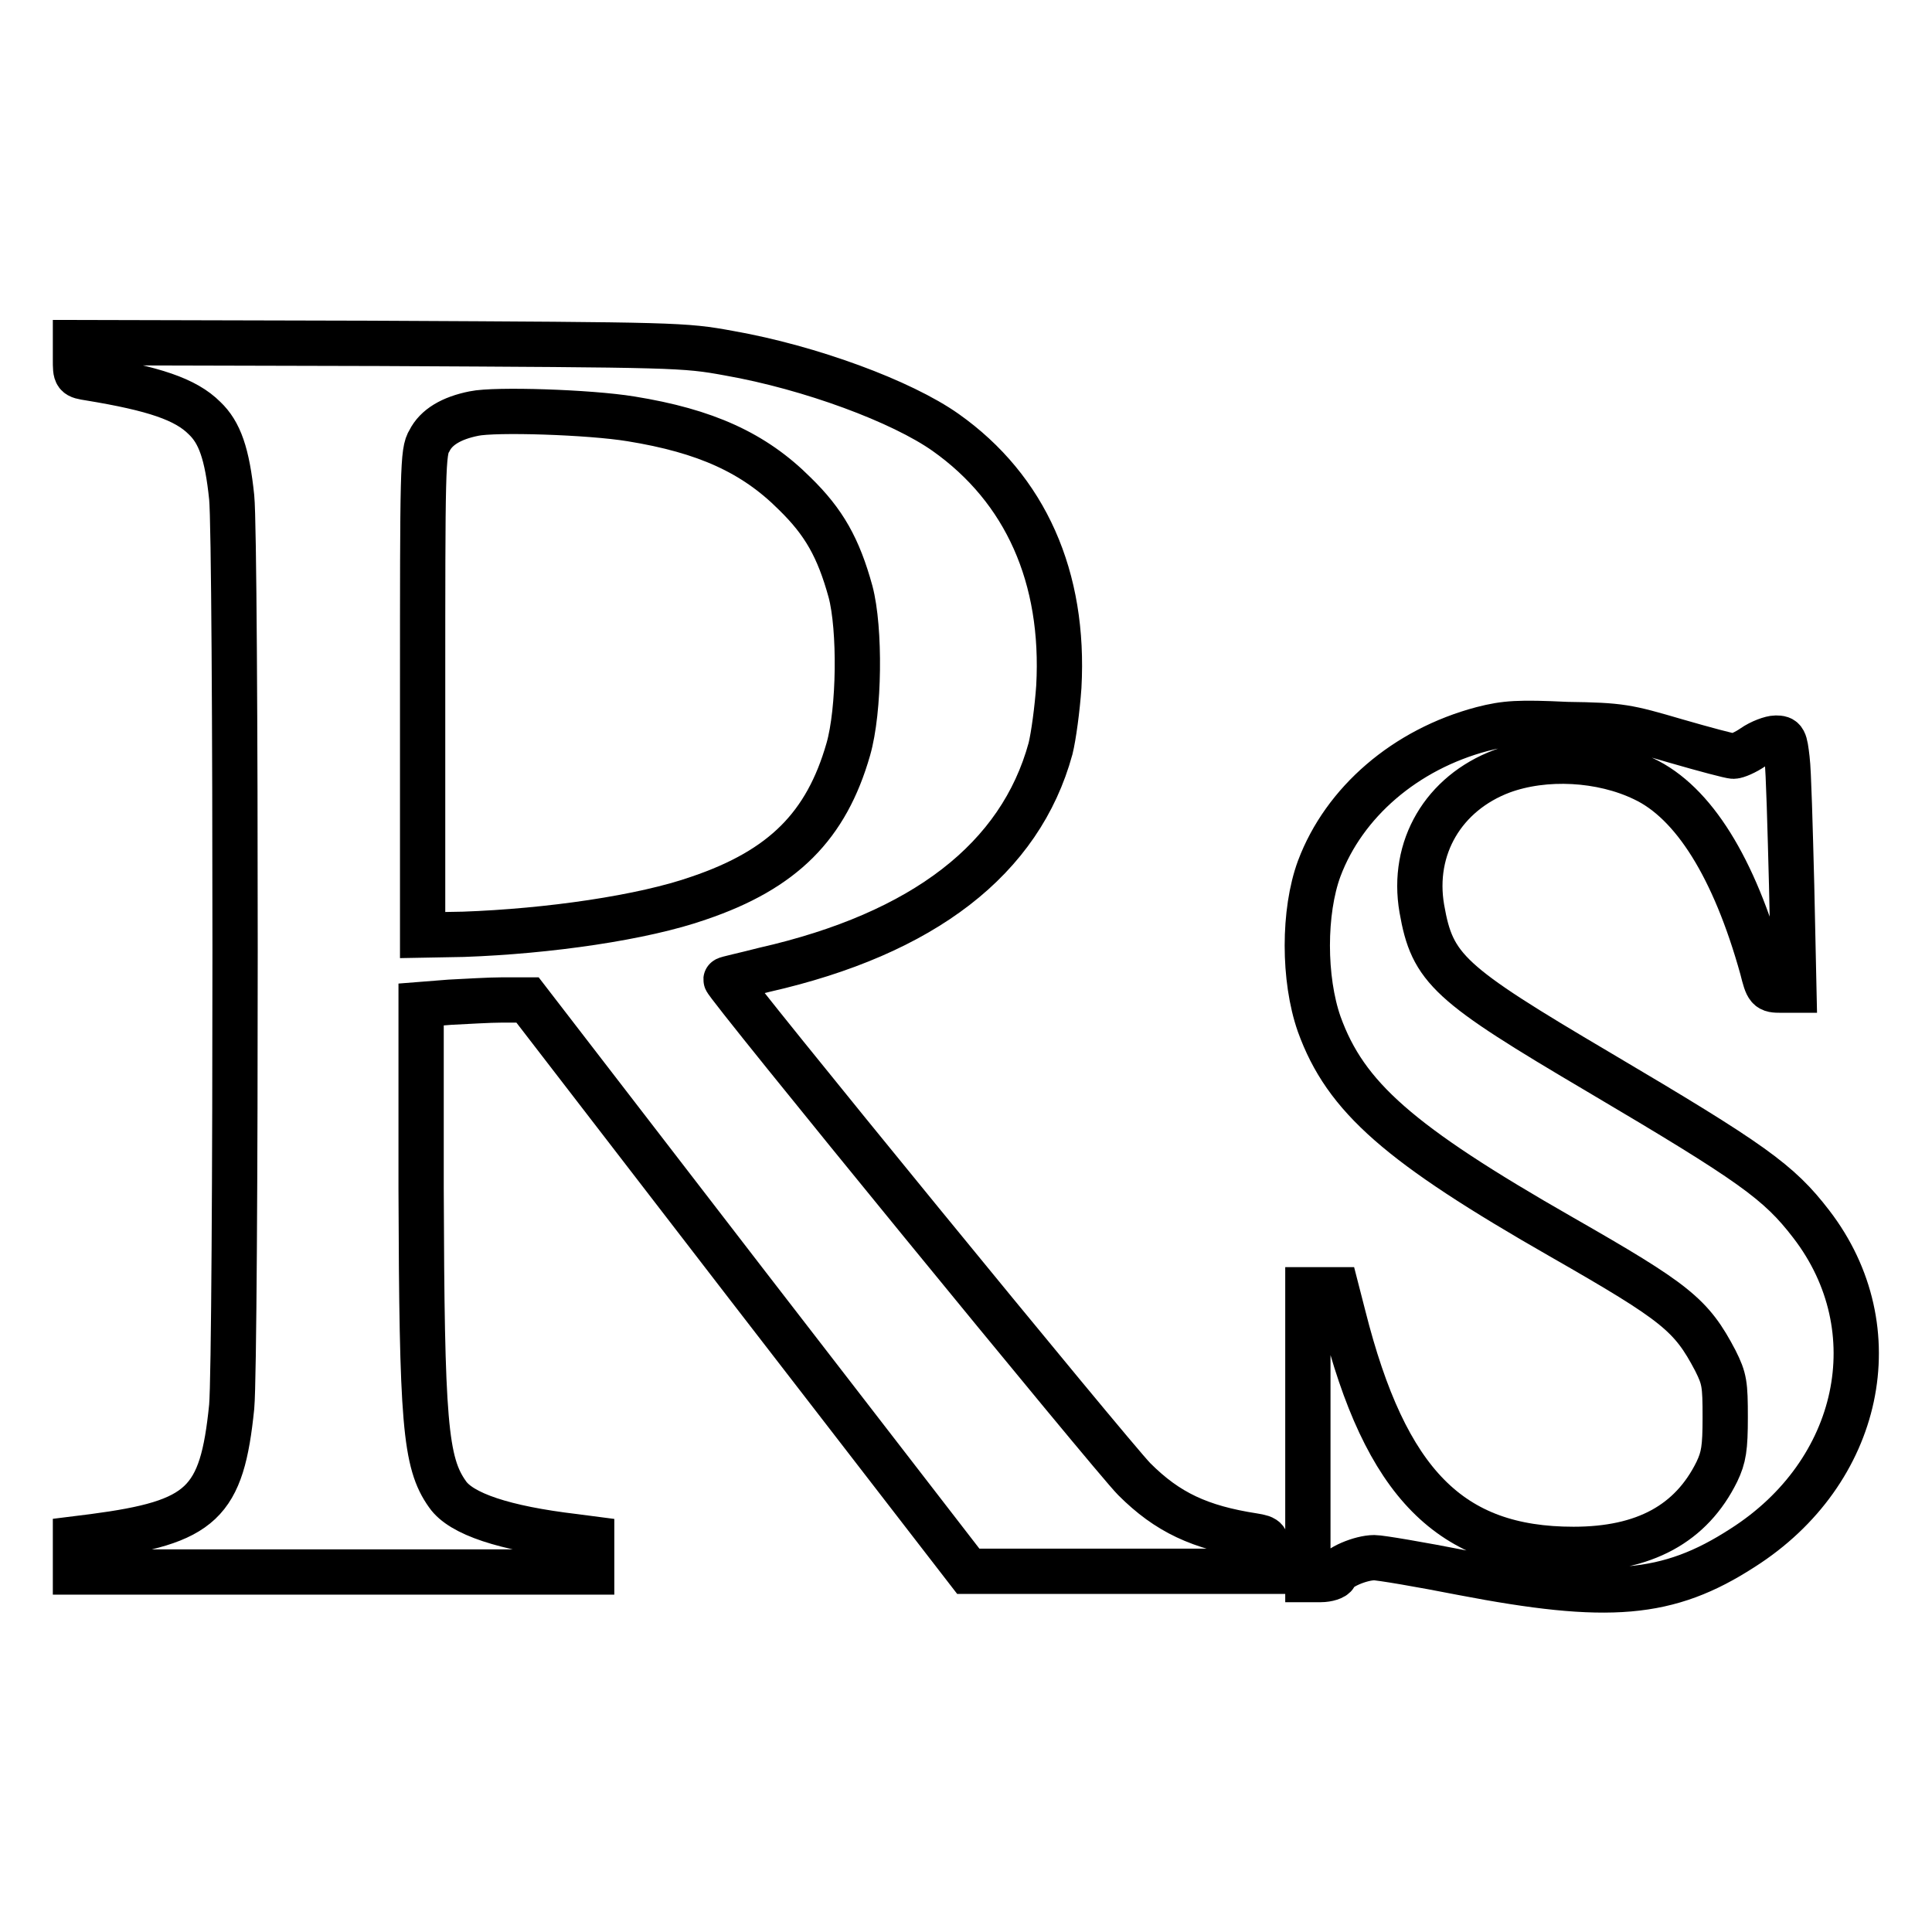
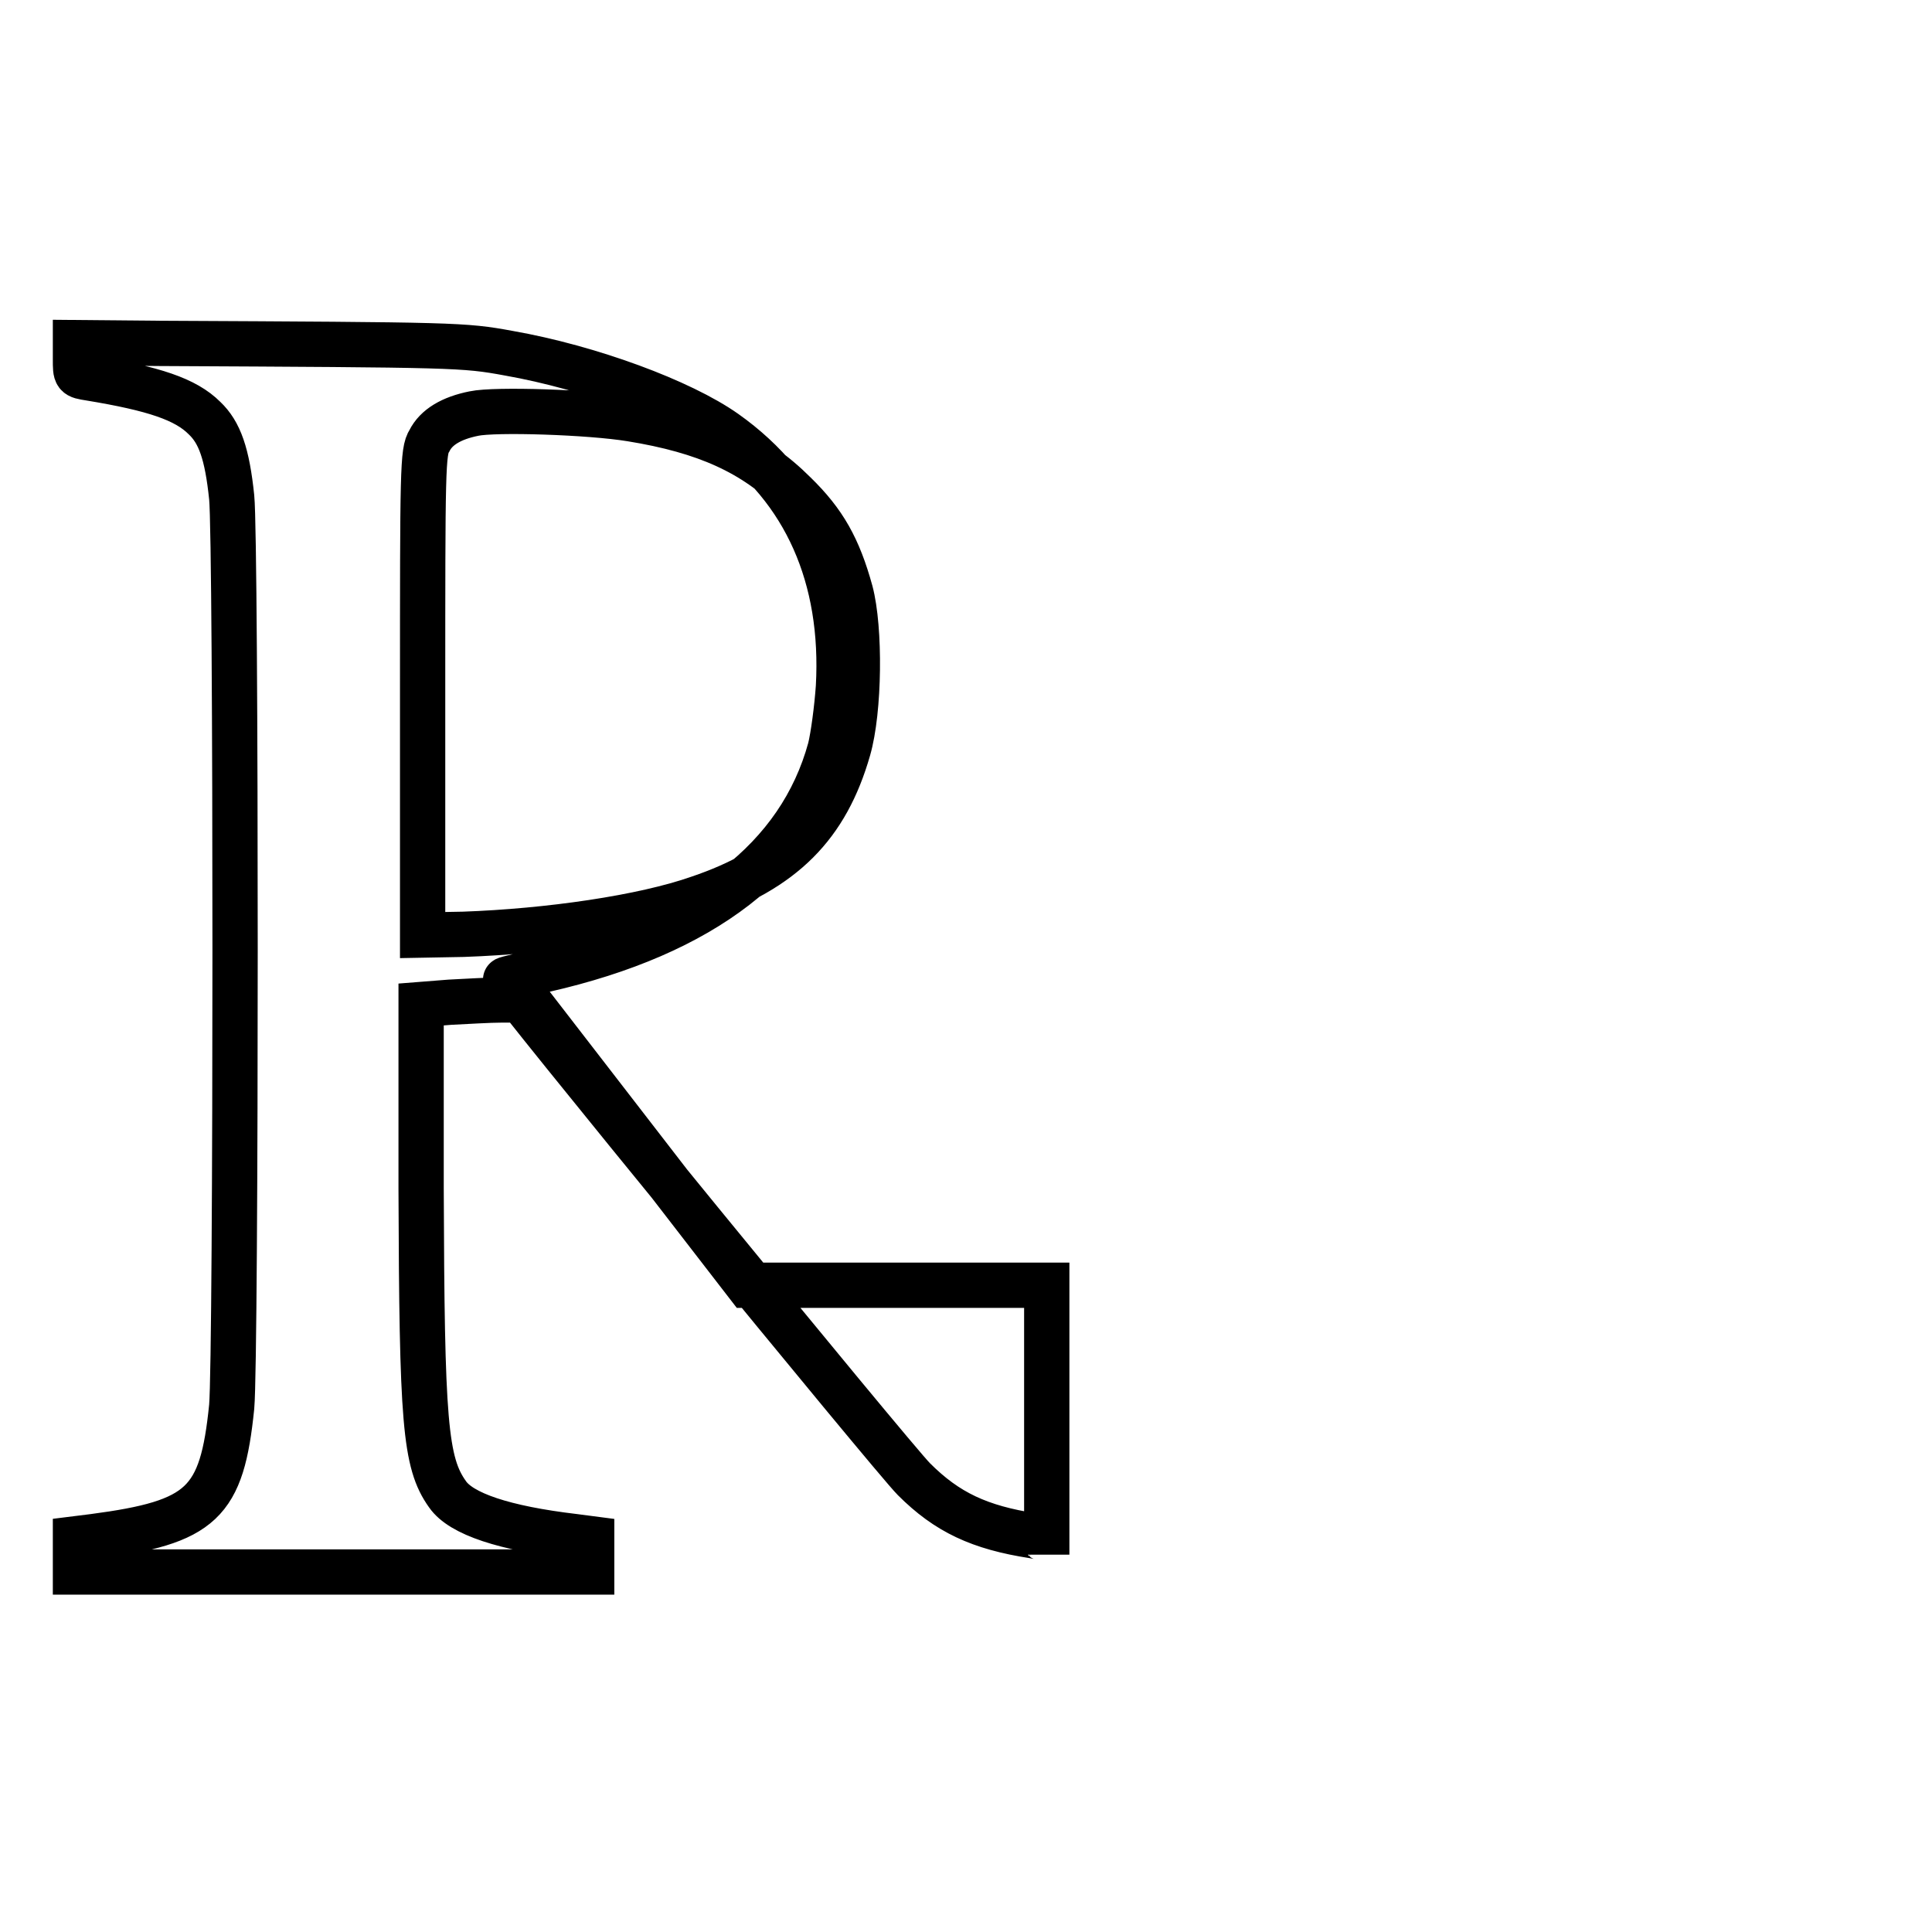
<svg xmlns="http://www.w3.org/2000/svg" version="1.1" x="0px" y="0px" viewBox="0 0 256 256" enable-background="new 0 0 256 256" xml:space="preserve">
  <g>
    <g>
      <g>
-         <path stroke-width="6" fill-opacity="0" stroke="#000000" d="M10,47.6c0,2.2,0,2.2,1.9,2.5c8.5,1.4,12.7,2.8,15.2,5.3c2,1.9,3,4.7,3.6,10.5c0.6,5.8,0.6,113.8,0,120.5c-1.3,12.8-3.9,15.3-18.3,17.2l-2.4,0.3v2.2v2.2h34.2h34.2v-2.2v-2.2l-2.3-0.3c-9.3-1.1-15-3-16.8-5.6c-3-4.2-3.4-9.6-3.5-40.5v-24.4l3.8-0.3c2.1-0.1,5.2-0.3,7-0.3h3.3l29.2,37.9l29.2,37.8l19.8,0h19.8V206c0-2.1,0-2.2-1.8-2.5c-7.1-1.1-11.4-3.1-15.8-7.5c-2.8-2.8-54.5-66-54.1-66.2c0-0.1,2.4-0.6,5.1-1.3c21.1-4.8,33.9-14.7,37.9-29.3c0.4-1.6,0.9-5.3,1.1-8.2c0.8-14.5-4.4-26.2-15-33.7c-5.8-4.1-17.9-8.6-28.7-10.5c-6-1.1-6.9-1.1-46.3-1.3L10,45.4V47.6z M83.6,55.5c9.9,1.6,16.3,4.5,21.7,9.9c3.9,3.8,5.8,7.2,7.4,13c1.3,4.9,1.2,15.7-0.3,20.9c-2.9,10.1-8.6,15.9-19.8,19.7c-7.4,2.6-19.9,4.4-31.2,4.8l-5.4,0.1v-32c0-29.7,0-32.1,0.9-33.5c0.9-1.8,2.9-3,5.9-3.6C65.6,54.2,78.1,54.6,83.6,55.5z" />
-         <path stroke-width="6" fill-opacity="0" stroke="#000000" d="M196.4,96.6c-10.2,2.7-18.3,9.7-21.6,18.5c-2.1,5.7-2.1,14.6,0,20.6c3.5,9.7,10.6,15.9,32.1,28.2c15.2,8.7,17.2,10.3,20.4,16.4c1.2,2.4,1.3,3.1,1.3,7.5c0,4.1-0.2,5.3-1.1,7.2c-3.4,6.9-9.6,10.3-19,10.3c-16.3,0-24.9-8.7-30.5-30.9l-0.9-3.5h-1.9h-1.9v19.2v19.2h1.7c0.9,0,1.8-0.3,1.9-0.6c0.3-1,3.4-2.3,5.2-2.3c0.8,0,6.1,0.9,11.7,2c19.3,3.7,27.2,3.1,37.1-3.3c15.7-10,19.8-29,9.1-42.9c-4.3-5.6-7.8-8.1-28.1-20.1c-20-11.8-22.1-13.7-23.5-21.7c-1.4-8.1,2.9-15.3,10.6-18.2c5.7-2.1,13.2-1.7,18.8,1c6.6,3.1,12,11.8,15.7,25.1c0.7,2.8,0.8,2.9,2.5,2.9h1.7l-0.3-13.9c-0.2-7.6-0.4-15.2-0.6-16.7c-0.3-2.6-0.4-2.8-1.5-2.8c-0.6,0-2,0.5-3,1.2c-1,0.7-2.2,1.2-2.6,1.2s-3.8-0.9-7.6-2c-6.5-1.9-7.3-2.1-14.5-2.2C201.3,95.7,199.5,95.8,196.4,96.6z" />
+         <path stroke-width="6" fill-opacity="0" stroke="#000000" d="M10,47.6c0,2.2,0,2.2,1.9,2.5c8.5,1.4,12.7,2.8,15.2,5.3c2,1.9,3,4.7,3.6,10.5c0.6,5.8,0.6,113.8,0,120.5c-1.3,12.8-3.9,15.3-18.3,17.2l-2.4,0.3v2.2v2.2h34.2h34.2v-2.2v-2.2l-2.3-0.3c-9.3-1.1-15-3-16.8-5.6c-3-4.2-3.4-9.6-3.5-40.5v-24.4l3.8-0.3c2.1-0.1,5.2-0.3,7-0.3h3.3l29.2,37.8l19.8,0h19.8V206c0-2.1,0-2.2-1.8-2.5c-7.1-1.1-11.4-3.1-15.8-7.5c-2.8-2.8-54.5-66-54.1-66.2c0-0.1,2.4-0.6,5.1-1.3c21.1-4.8,33.9-14.7,37.9-29.3c0.4-1.6,0.9-5.3,1.1-8.2c0.8-14.5-4.4-26.2-15-33.7c-5.8-4.1-17.9-8.6-28.7-10.5c-6-1.1-6.9-1.1-46.3-1.3L10,45.4V47.6z M83.6,55.5c9.9,1.6,16.3,4.5,21.7,9.9c3.9,3.8,5.8,7.2,7.4,13c1.3,4.9,1.2,15.7-0.3,20.9c-2.9,10.1-8.6,15.9-19.8,19.7c-7.4,2.6-19.9,4.4-31.2,4.8l-5.4,0.1v-32c0-29.7,0-32.1,0.9-33.5c0.9-1.8,2.9-3,5.9-3.6C65.6,54.2,78.1,54.6,83.6,55.5z" />
      </g>
    </g>
  </g>
</svg>